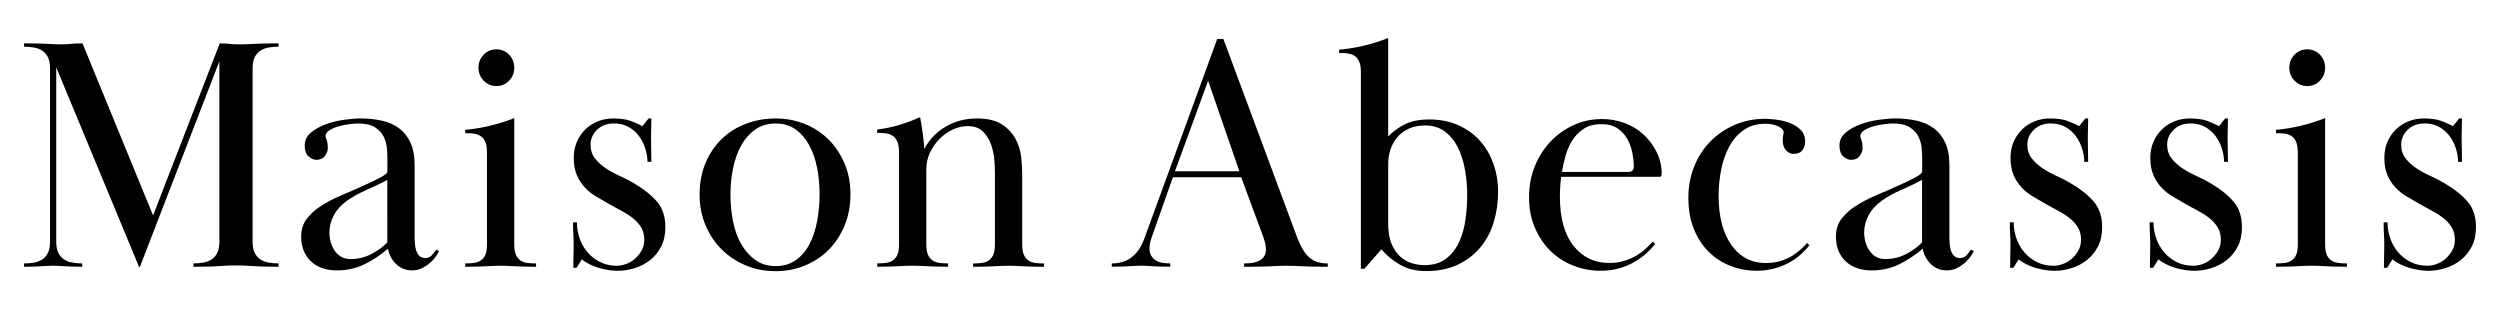
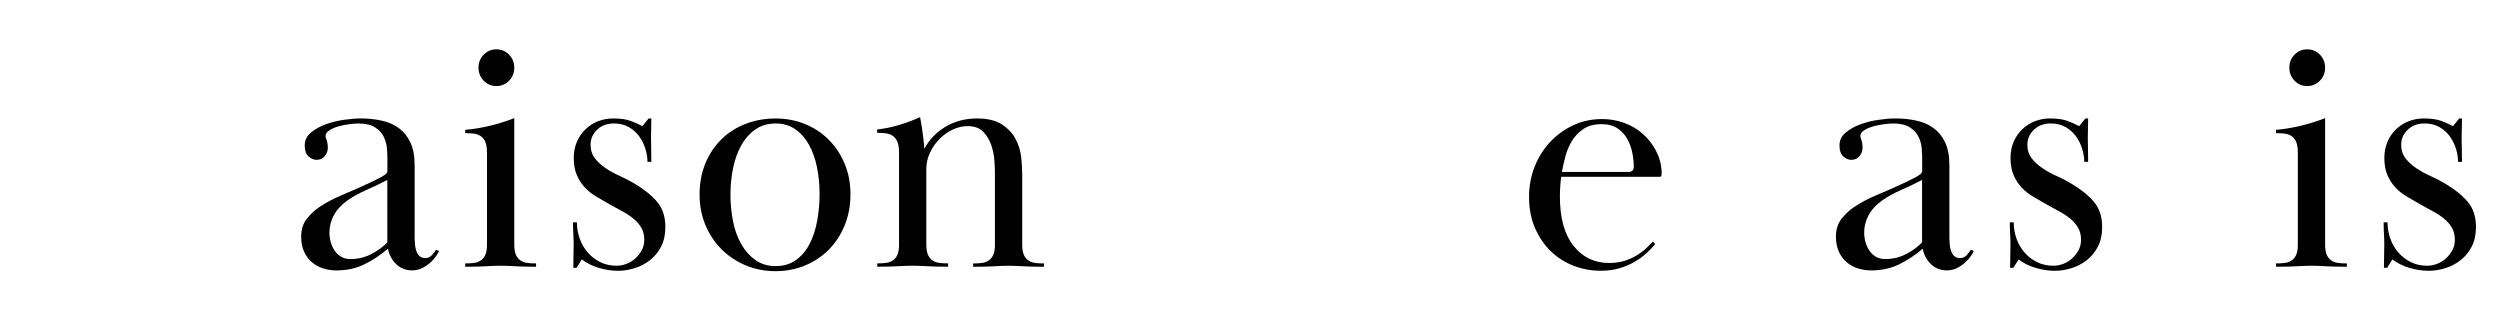
<svg xmlns="http://www.w3.org/2000/svg" version="1.1" id="Layer_1" x="0px" y="0px" viewBox="0 0 867.73 107.28" style="enable-background:new 0 0 867.73 107.28;" xml:space="preserve">
  <style type="text/css">
	.st0{fill:#010101;}
</style>
  <g>
-     <path class="st0" d="M11.78,91.15c1.09-0.19,2.05-0.56,2.88-1.1c0.83-0.54,1.48-1.29,1.97-2.26c0.49-0.97,0.73-2.26,0.73-3.88   V23.73c0-1.62-0.24-2.92-0.73-3.88c-0.49-0.97-1.15-1.72-1.97-2.26c-0.83-0.54-1.79-0.91-2.88-1.1c-1.09-0.19-2.24-0.29-3.44-0.29   v-1.16c2.11,0,3.8,0.02,5.08,0.06c1.28,0.04,2.33,0.08,3.16,0.12c0.83,0.04,1.54,0.08,2.14,0.12c0.6,0.04,1.32,0.06,2.14,0.06   c1.5,0,2.75-0.06,3.72-0.17c0.98-0.12,2.33-0.17,4.06-0.17l24.49,59.71l23.14-59.71c1.43,0,2.56,0.06,3.39,0.17   c0.83,0.12,2.11,0.17,3.84,0.17c0.98,0,1.81-0.02,2.48-0.06c0.68-0.04,1.45-0.08,2.31-0.12c0.86-0.04,1.94-0.08,3.22-0.12   c1.28-0.04,3.01-0.06,5.19-0.06v1.16c-1.2,0-2.35,0.1-3.44,0.29c-1.09,0.19-2.05,0.56-2.88,1.1c-0.83,0.54-1.49,1.3-1.97,2.26   c-0.49,0.97-0.73,2.26-0.73,3.88V83.9c0,1.62,0.24,2.92,0.73,3.88c0.49,0.97,1.15,1.72,1.97,2.26c0.83,0.54,1.79,0.91,2.88,1.1   c1.09,0.19,2.24,0.29,3.44,0.29v1.16c-2.26,0-4.06-0.02-5.42-0.06c-1.35-0.04-2.52-0.1-3.5-0.17c-0.98-0.08-1.9-0.13-2.77-0.17   c-0.87-0.04-1.9-0.06-3.1-0.06c-1.28,0-2.33,0.02-3.16,0.06c-0.83,0.04-1.73,0.1-2.71,0.17c-0.98,0.08-2.14,0.14-3.5,0.17   c-1.35,0.04-3.16,0.06-5.42,0.06v-1.16c1.2,0,2.35-0.1,3.44-0.29c1.09-0.19,2.05-0.56,2.88-1.1c0.83-0.54,1.48-1.29,1.97-2.26   c0.49-0.97,0.73-2.26,0.73-3.88V21.29L48.52,92.72H48.3L19.52,23.38V83.9c0,1.62,0.24,2.92,0.73,3.88   c0.49,0.97,1.15,1.72,1.98,2.26c0.83,0.54,1.79,0.91,2.88,1.1c1.09,0.19,2.24,0.29,3.44,0.29v1.16c-1.51,0-2.73-0.02-3.67-0.06   c-0.94-0.04-1.75-0.08-2.43-0.12c-0.68-0.04-1.32-0.08-1.92-0.12c-0.6-0.04-1.32-0.06-2.14-0.06c-0.83,0-1.54,0.02-2.14,0.06   c-0.6,0.04-1.24,0.08-1.92,0.12c-0.68,0.04-1.47,0.08-2.37,0.12c-0.9,0.04-2.11,0.06-3.61,0.06v-1.16   C9.54,91.44,10.69,91.34,11.78,91.15z" />
    <path class="st0" d="M124.38,42.86c-0.75,0-1.77,0.08-3.05,0.23c-1.28,0.16-2.54,0.41-3.78,0.75c-1.24,0.35-2.31,0.81-3.22,1.39   c-0.9,0.58-1.35,1.26-1.35,2.03c0,0.16,0.13,0.6,0.4,1.33c0.26,0.74,0.4,1.68,0.4,2.84c0,0.93-0.34,1.84-1.02,2.72   c-0.68,0.89-1.66,1.33-2.93,1.33c-0.9,0-1.81-0.39-2.71-1.16c-0.9-0.77-1.35-2.05-1.35-3.83c0-1.78,0.71-3.26,2.14-4.46   c1.43-1.2,3.16-2.16,5.19-2.9c2.03-0.73,4.16-1.26,6.38-1.56c2.22-0.31,4.12-0.46,5.7-0.46c2.56,0,4.98,0.25,7.28,0.75   c2.29,0.5,4.29,1.37,5.98,2.61c1.69,1.24,3.03,2.9,4.01,4.99c0.98,2.09,1.47,4.72,1.47,7.88v25.39c0,0.62,0.04,1.31,0.11,2.09   c0.07,0.77,0.23,1.51,0.45,2.2c0.23,0.7,0.58,1.3,1.07,1.8c0.49,0.5,1.19,0.75,2.09,0.75s1.65-0.33,2.26-0.99   c0.6-0.66,1.09-1.29,1.47-1.91l1.02,0.46c-0.15,0.39-0.47,0.95-0.96,1.68c-0.49,0.74-1.13,1.47-1.92,2.2   c-0.79,0.74-1.73,1.39-2.82,1.97c-1.09,0.58-2.31,0.87-3.67,0.87c-2.18,0-4.03-0.74-5.53-2.2c-1.51-1.47-2.45-3.25-2.82-5.33   c-2.63,2.24-5.38,4.06-8.24,5.45c-2.86,1.39-6.06,2.09-9.59,2.09c-1.66,0-3.22-0.23-4.68-0.7c-1.47-0.46-2.77-1.18-3.89-2.14   c-1.13-0.97-2.03-2.18-2.71-3.65c-0.68-1.47-1.02-3.21-1.02-5.22c0-2.55,0.68-4.66,2.03-6.32c1.35-1.66,2.75-2.96,4.18-3.89   c2.26-1.54,4.81-2.92,7.67-4.12c2.86-1.2,5.72-2.45,8.58-3.77c0.83-0.39,1.69-0.79,2.6-1.22c0.9-0.42,1.71-0.83,2.43-1.22   c0.71-0.39,1.3-0.75,1.75-1.1c0.45-0.35,0.68-0.71,0.68-1.1v-4.87c0-0.77-0.06-1.81-0.17-3.13c-0.11-1.31-0.47-2.61-1.07-3.88   c-0.6-1.28-1.6-2.38-2.99-3.3C128.8,43.32,126.87,42.86,124.38,42.86z M134.43,62.45c-2.18,1.16-4.55,2.3-7.11,3.42   c-2.56,1.12-4.78,2.34-6.66,3.65c-2.18,1.55-3.78,3.29-4.8,5.22c-1.02,1.93-1.52,3.9-1.52,5.91c0,1.16,0.15,2.28,0.45,3.36   c0.3,1.08,0.75,2.07,1.35,2.96c0.6,0.89,1.35,1.6,2.26,2.14c0.9,0.54,1.99,0.81,3.27,0.81c2.63,0,5.08-0.6,7.34-1.8   c2.26-1.2,4.06-2.53,5.42-4V62.45z" />
    <path class="st0" d="M169.02,52.83c0-1.47-0.19-2.65-0.56-3.54c-0.38-0.89-0.9-1.57-1.58-2.03c-0.68-0.46-1.47-0.75-2.37-0.87   c-0.9-0.12-1.92-0.17-3.05-0.17v-1.16c2.78-0.23,5.62-0.7,8.52-1.39c2.9-0.7,5.74-1.58,8.52-2.67v43.83c0,1.55,0.19,2.74,0.56,3.59   c0.38,0.85,0.9,1.51,1.58,1.97c0.68,0.46,1.47,0.75,2.37,0.87c0.9,0.12,1.92,0.17,3.05,0.17v1.16c-1.81,0-3.27-0.02-4.4-0.06   c-1.13-0.04-2.11-0.08-2.93-0.12c-0.83-0.04-1.62-0.08-2.37-0.12c-0.75-0.04-1.62-0.06-2.6-0.06c-1.05,0-1.94,0.02-2.65,0.06   c-0.72,0.04-1.49,0.08-2.31,0.12c-0.83,0.04-1.81,0.08-2.93,0.12c-1.13,0.04-2.6,0.06-4.4,0.06v-1.16c1.13,0,2.14-0.06,3.05-0.17   s1.69-0.41,2.37-0.87c0.68-0.46,1.2-1.12,1.58-1.97c0.38-0.85,0.56-2.05,0.56-3.59V52.83z M172.29,17.12c1.73,0,3.2,0.62,4.4,1.85   c1.2,1.24,1.81,2.74,1.81,4.52c0,1.78-0.6,3.29-1.81,4.52c-1.2,1.24-2.67,1.86-4.4,1.86c-1.73,0-3.2-0.62-4.4-1.86   c-1.2-1.24-1.81-2.74-1.81-4.52c0-1.78,0.6-3.28,1.81-4.52C169.1,17.74,170.56,17.12,172.29,17.12z" />
    <path class="st0" d="M226.08,41.12c0,1.47-0.02,2.67-0.06,3.59c-0.04,0.93-0.06,1.93-0.06,3.01c0,1.08,0.02,2.38,0.06,3.88   c0.04,1.51,0.06,3.03,0.06,4.58h-1.35c0-1.46-0.24-2.97-0.73-4.54c-0.49-1.57-1.2-3.01-2.14-4.31c-0.94-1.3-2.14-2.38-3.61-3.22   c-1.47-0.84-3.18-1.26-5.14-1.26c-2.41,0-4.37,0.73-5.87,2.19c-1.51,1.46-2.26,3.19-2.26,5.19c0,1.85,0.51,3.42,1.52,4.73   c1.02,1.31,2.28,2.46,3.78,3.46c1.5,1,3.16,1.9,4.97,2.71c1.81,0.81,3.46,1.67,4.97,2.59c3.39,2.01,6.02,4.14,7.9,6.38   c1.88,2.24,2.82,5.14,2.82,8.7c0,2.63-0.49,4.89-1.47,6.78c-0.98,1.9-2.26,3.46-3.84,4.7c-1.58,1.24-3.35,2.17-5.3,2.78   c-1.96,0.62-3.88,0.93-5.76,0.93c-2.18,0-4.4-0.33-6.66-0.99c-2.26-0.66-4.25-1.64-5.98-2.96l-1.81,2.9h-1.13   c0-1.7,0.02-3.13,0.06-4.29c0.04-1.16,0.06-2.4,0.06-3.71c0-1.31-0.04-2.55-0.11-3.71c-0.08-1.16-0.11-2.51-0.11-4.06h1.35   c0,1.93,0.32,3.81,0.96,5.62c0.64,1.82,1.56,3.42,2.77,4.81c1.2,1.39,2.65,2.51,4.35,3.36c1.69,0.85,3.59,1.27,5.7,1.27   c1.13,0,2.26-0.21,3.39-0.64c1.13-0.42,2.14-1.04,3.05-1.85s1.65-1.76,2.26-2.84c0.6-1.08,0.9-2.32,0.9-3.71   c0-1.62-0.36-3.03-1.07-4.23c-0.72-1.2-1.66-2.26-2.82-3.19c-1.17-0.93-2.45-1.76-3.84-2.49c-1.39-0.73-2.77-1.49-4.12-2.26   c-1.58-0.93-3.14-1.83-4.68-2.72c-1.54-0.89-2.9-1.95-4.06-3.19c-1.17-1.24-2.11-2.69-2.82-4.35c-0.72-1.66-1.07-3.65-1.07-5.97   c0-2.09,0.38-3.98,1.13-5.68c0.75-1.7,1.77-3.15,3.05-4.35c1.28-1.2,2.73-2.1,4.35-2.72c1.62-0.62,3.33-0.93,5.14-0.93   c2.56,0,4.61,0.29,6.15,0.87c1.54,0.58,2.88,1.18,4.01,1.8l2.14-2.67H226.08z" />
    <path class="st0" d="M295.19,67.44c0,3.87-0.66,7.42-1.97,10.67c-1.32,3.25-3.12,6.05-5.42,8.41c-2.3,2.36-5.04,4.21-8.24,5.57   c-3.2,1.35-6.64,2.03-10.33,2.03c-3.76,0-7.24-0.68-10.44-2.03c-3.2-1.35-5.98-3.21-8.35-5.57c-2.37-2.36-4.23-5.16-5.59-8.41   c-1.35-3.25-2.03-6.76-2.03-10.55c0-4.02,0.68-7.65,2.03-10.9c1.35-3.25,3.22-6.03,5.59-8.35c2.37-2.32,5.17-4.1,8.41-5.33   c3.23-1.24,6.7-1.86,10.38-1.86c3.54,0,6.87,0.62,9.99,1.86c3.12,1.24,5.87,3.01,8.24,5.33c2.37,2.32,4.25,5.1,5.64,8.35   C294.5,59.9,295.19,63.5,295.19,67.44z M269.23,42.86c-2.71,0-5.04,0.68-7,2.03c-1.96,1.35-3.57,3.14-4.85,5.38   c-1.28,2.24-2.24,4.86-2.88,7.86c-0.64,3.01-0.96,6.13-0.96,9.37c0,3.24,0.3,6.36,0.9,9.37c0.6,3.01,1.56,5.65,2.88,7.92   c1.32,2.28,2.95,4.11,4.91,5.49c1.96,1.39,4.29,2.08,7,2.08c2.71,0,5.04-0.69,7-2.08c1.96-1.39,3.54-3.24,4.74-5.55   c1.2-2.31,2.09-4.97,2.65-7.98c0.56-3.01,0.85-6.13,0.85-9.37c0-3.24-0.3-6.34-0.9-9.31c-0.6-2.97-1.52-5.57-2.77-7.81   c-1.24-2.24-2.82-4.03-4.74-5.38C274.14,43.53,271.87,42.86,269.23,42.86z" />
    <path class="st0" d="M311.46,49.18c-0.38-0.89-0.9-1.57-1.58-2.03c-0.68-0.46-1.47-0.75-2.37-0.87c-0.9-0.12-1.92-0.17-3.05-0.17   v-1.16c2.63-0.31,5.17-0.83,7.62-1.57c2.44-0.73,4.87-1.64,7.28-2.72c0.38,1.93,0.69,3.92,0.96,5.97c0.26,2.05,0.43,3.73,0.51,5.04   c1.73-3.25,4.19-5.82,7.39-7.71c3.2-1.89,6.83-2.84,10.89-2.84c3.69,0,6.58,0.7,8.69,2.09c2.11,1.39,3.69,3.09,4.74,5.1   c1.05,2.01,1.69,4.12,1.92,6.32c0.23,2.2,0.34,4.16,0.34,5.86v24.35c0,1.55,0.19,2.74,0.56,3.59c0.38,0.85,0.9,1.51,1.58,1.97   c0.68,0.46,1.47,0.75,2.37,0.87c0.9,0.12,1.92,0.17,3.05,0.17v1.16c-1.81,0-3.27-0.02-4.4-0.06c-1.13-0.04-2.11-0.08-2.93-0.12   c-0.83-0.04-1.62-0.08-2.37-0.12c-0.75-0.04-1.62-0.06-2.6-0.06c-1.05,0-1.94,0.02-2.65,0.06c-0.72,0.04-1.49,0.08-2.31,0.12   c-0.83,0.04-1.81,0.08-2.93,0.12c-1.13,0.04-2.6,0.06-4.4,0.06v-1.16c1.13,0,2.14-0.06,3.05-0.17c0.9-0.12,1.69-0.41,2.37-0.87   c0.68-0.46,1.2-1.12,1.58-1.98c0.38-0.85,0.56-2.05,0.56-3.6V59.94c0-0.93-0.06-2.28-0.17-4.07c-0.11-1.78-0.47-3.58-1.07-5.41   c-0.6-1.82-1.54-3.39-2.82-4.71c-1.28-1.32-3.09-1.98-5.42-1.98c-1.73,0-3.46,0.41-5.19,1.22c-1.73,0.81-3.27,1.92-4.63,3.31   c-1.35,1.39-2.45,2.98-3.27,4.77c-0.83,1.78-1.24,3.64-1.24,5.58v26.15c0,1.55,0.19,2.75,0.56,3.6c0.38,0.85,0.9,1.51,1.58,1.98   c0.68,0.47,1.47,0.75,2.37,0.87c0.9,0.12,1.92,0.17,3.05,0.17v1.16c-1.81,0-3.27-0.02-4.4-0.06c-1.13-0.04-2.11-0.08-2.93-0.12   c-0.83-0.04-1.62-0.08-2.37-0.12c-0.75-0.04-1.62-0.06-2.6-0.06c-1.05,0-1.94,0.02-2.65,0.06c-0.72,0.04-1.49,0.08-2.31,0.12   c-0.83,0.04-1.81,0.08-2.93,0.12c-1.13,0.04-2.6,0.06-4.4,0.06v-1.16c1.13,0,2.14-0.06,3.05-0.17c0.9-0.12,1.69-0.41,2.37-0.87   c0.68-0.46,1.2-1.12,1.58-1.97c0.38-0.85,0.56-2.05,0.56-3.59V52.71C312.02,51.25,311.84,50.07,311.46,49.18z" />
-     <path class="st0" d="M385.92,91.44c5.42,0,9.18-2.9,11.29-8.7l25.28-69.22h2.14l25.51,68.64c1.28,3.4,2.71,5.8,4.29,7.19   c1.58,1.39,3.72,2.09,6.43,2.09v1.16c-2.26,0-4.05-0.02-5.36-0.06c-1.32-0.04-2.45-0.08-3.39-0.12c-0.94-0.04-1.81-0.08-2.6-0.12   c-0.79-0.04-1.75-0.06-2.88-0.06c-1.13,0-2.09,0.02-2.88,0.06c-0.79,0.04-1.66,0.08-2.6,0.12c-0.94,0.04-2.13,0.08-3.56,0.12   c-1.43,0.04-3.35,0.06-5.76,0.06v-1.16c0.9,0,1.79-0.06,2.65-0.17c0.86-0.12,1.67-0.35,2.43-0.7c0.75-0.35,1.35-0.85,1.81-1.51   c0.45-0.66,0.68-1.49,0.68-2.49c0-0.85-0.13-1.74-0.4-2.67c-0.26-0.93-0.55-1.78-0.85-2.55l-7.34-19.83h-23.7l-7.45,21.1   c-0.45,1.39-0.68,2.59-0.68,3.59c0,1.08,0.23,1.97,0.68,2.67c0.45,0.7,1.02,1.24,1.69,1.62c0.68,0.39,1.45,0.64,2.31,0.75   c0.86,0.12,1.71,0.17,2.54,0.17v1.16c-1.58,0-2.86-0.02-3.84-0.06c-0.98-0.04-1.81-0.08-2.48-0.12c-0.68-0.04-1.3-0.08-1.86-0.12   c-0.56-0.04-1.22-0.06-1.98-0.06c-0.83,0-1.52,0.02-2.09,0.06c-0.56,0.04-1.19,0.08-1.86,0.12c-0.68,0.04-1.51,0.08-2.48,0.12   c-0.98,0.04-2.22,0.06-3.72,0.06V91.44z M430.17,59.44l-10.84-31.42l-11.51,31.42H430.17z" />
-     <path class="st0" d="M472.35,25c0-1.47-0.19-2.65-0.56-3.54c-0.38-0.89-0.9-1.57-1.58-2.03s-1.47-0.75-2.37-0.87   c-0.9-0.12-1.92-0.17-3.05-0.17v-1.16c2.78-0.23,5.66-0.7,8.63-1.39c2.97-0.7,5.77-1.58,8.41-2.67v34.21   c1.43-1.55,3.27-2.92,5.53-4.12c2.26-1.2,5.19-1.8,8.8-1.8c3.61,0,6.88,0.64,9.82,1.91c2.93,1.28,5.43,3.03,7.5,5.28   c2.07,2.24,3.67,4.91,4.8,8c1.13,3.09,1.69,6.42,1.69,9.97c0,3.71-0.51,7.23-1.52,10.55c-1.02,3.32-2.58,6.24-4.68,8.75   c-2.11,2.51-4.72,4.5-7.84,5.97c-3.12,1.47-6.75,2.2-10.89,2.2c-3.46,0-6.43-0.7-8.92-2.09c-2.48-1.39-4.7-3.21-6.66-5.45   l-5.87,6.72h-1.24V25z M509.26,67.67c0-2.8-0.24-5.63-0.73-8.5c-0.49-2.87-1.3-5.48-2.43-7.81c-1.13-2.33-2.64-4.21-4.51-5.65   c-1.88-1.44-4.18-2.16-6.89-2.16c-2.18,0-4.08,0.37-5.7,1.11c-1.62,0.74-2.95,1.73-4.01,2.97c-1.05,1.24-1.84,2.66-2.37,4.25   c-0.53,1.59-0.79,3.24-0.79,4.95v20.74c0,2.87,0.4,5.24,1.19,7.11c0.79,1.86,1.81,3.34,3.05,4.43c1.24,1.09,2.6,1.84,4.06,2.27   c1.47,0.43,2.88,0.64,4.23,0.64c3.16,0,5.72-0.78,7.67-2.33c1.96-1.55,3.46-3.51,4.51-5.88c1.05-2.37,1.77-4.99,2.15-7.87   C509.07,73.07,509.26,70.31,509.26,67.67z" />
    <path class="st0" d="M574.51,84.71c-0.83,1.01-1.82,2.05-2.99,3.13c-1.17,1.08-2.54,2.09-4.12,3.01c-1.58,0.93-3.35,1.68-5.3,2.26   c-1.96,0.58-4.14,0.87-6.55,0.87c-3.16,0-6.23-0.56-9.2-1.68c-2.97-1.12-5.61-2.76-7.9-4.93c-2.3-2.16-4.16-4.85-5.59-8.06   c-1.43-3.21-2.14-6.86-2.14-10.96c0-3.71,0.64-7.19,1.92-10.44c1.28-3.25,3.06-6.11,5.36-8.58c2.29-2.47,4.98-4.42,8.07-5.86   c3.08-1.43,6.43-2.15,10.04-2.15c2.63,0,5.17,0.45,7.62,1.33c2.44,0.89,4.59,2.15,6.43,3.77c1.84,1.62,3.37,3.56,4.57,5.8   c1.2,2.24,1.88,4.68,2.03,7.3c0,0.46-0.02,0.89-0.06,1.27c-0.04,0.39-0.24,0.58-0.62,0.58h-34.2c-0.15,1.09-0.26,2.23-0.34,3.43   c-0.08,1.2-0.11,2.35-0.11,3.43c0,7.45,1.58,13.16,4.74,17.11c3.16,3.96,7.26,5.93,12.3,5.93c2.03,0,3.84-0.25,5.42-0.76   c1.58-0.51,2.99-1.14,4.23-1.89c1.24-0.75,2.31-1.55,3.22-2.41c0.9-0.86,1.69-1.65,2.37-2.36L574.51,84.71z M565.26,59.67   c1.2,0,1.81-0.62,1.81-1.85c0-1.47-0.17-3.07-0.51-4.81c-0.34-1.74-0.92-3.34-1.75-4.81c-0.83-1.47-1.96-2.68-3.39-3.65   c-1.43-0.97-3.27-1.45-5.53-1.45c-2.56,0-4.67,0.56-6.32,1.68c-1.66,1.12-2.99,2.53-4.01,4.23c-1.02,1.7-1.77,3.5-2.26,5.39   c-0.49,1.9-0.89,3.65-1.18,5.27H565.26z" />
-     <path class="st0" d="M586.02,68.6c0-3.87,0.68-7.48,2.03-10.84c1.35-3.36,3.23-6.26,5.64-8.7c2.41-2.43,5.23-4.35,8.47-5.74   c3.23-1.39,6.77-2.09,10.61-2.09c0.9,0,2.15,0.1,3.73,0.29c1.58,0.19,3.1,0.56,4.57,1.1c1.47,0.54,2.75,1.33,3.84,2.38   c1.09,1.04,1.64,2.42,1.64,4.12c0,1.08-0.3,2.07-0.9,2.96c-0.6,0.89-1.62,1.33-3.05,1.33c-1.05,0-1.96-0.42-2.71-1.28   c-0.75-0.85-1.13-1.97-1.13-3.36c0-0.62,0.06-1.22,0.17-1.8c0.11-0.58,0.17-0.91,0.17-0.99c0-0.46-0.21-0.89-0.62-1.28   c-0.41-0.39-0.94-0.71-1.58-0.99c-0.64-0.27-1.32-0.46-2.03-0.58c-0.72-0.12-1.41-0.17-2.09-0.17c-3.01,0-5.55,0.74-7.62,2.21   c-2.07,1.48-3.74,3.42-5.02,5.83c-1.28,2.41-2.2,5.09-2.77,8.04c-0.56,2.95-0.85,5.9-0.85,8.85c0,7.3,1.48,13.03,4.46,17.18   c2.97,4.16,6.94,6.23,11.91,6.23c1.81,0,3.46-0.22,4.97-0.66c1.5-0.44,2.84-1.02,4.01-1.74c1.17-0.72,2.2-1.48,3.1-2.28   c0.9-0.8,1.65-1.56,2.26-2.28l0.79,0.81c-2.41,3.01-5.19,5.24-8.35,6.67c-3.16,1.43-6.43,2.15-9.82,2.15   c-3.31,0-6.4-0.56-9.25-1.68c-2.86-1.12-5.38-2.76-7.56-4.93c-2.18-2.16-3.89-4.81-5.14-7.94C586.64,76.31,586.02,72.7,586.02,68.6   z" />
    <path class="st0" d="M657.09,42.86c-0.75,0-1.77,0.08-3.05,0.23c-1.28,0.16-2.54,0.41-3.78,0.75c-1.24,0.35-2.31,0.81-3.22,1.39   c-0.9,0.58-1.35,1.26-1.35,2.03c0,0.16,0.13,0.6,0.4,1.33c0.26,0.74,0.39,1.68,0.39,2.84c0,0.93-0.34,1.84-1.02,2.72   c-0.68,0.89-1.66,1.33-2.93,1.33c-0.9,0-1.81-0.39-2.71-1.16c-0.9-0.77-1.35-2.05-1.35-3.83c0-1.78,0.71-3.26,2.14-4.46   c1.43-1.2,3.16-2.16,5.19-2.9c2.03-0.73,4.16-1.26,6.38-1.56c2.22-0.31,4.12-0.46,5.7-0.46c2.56,0,4.98,0.25,7.28,0.75   c2.29,0.5,4.29,1.37,5.98,2.61c1.69,1.24,3.03,2.9,4.01,4.99c0.98,2.09,1.47,4.72,1.47,7.88v25.39c0,0.62,0.04,1.31,0.11,2.09   c0.07,0.77,0.23,1.51,0.45,2.2c0.23,0.7,0.58,1.3,1.07,1.8c0.49,0.5,1.19,0.75,2.09,0.75s1.65-0.33,2.26-0.99   c0.6-0.66,1.09-1.29,1.47-1.91l1.02,0.46c-0.15,0.39-0.47,0.95-0.96,1.68c-0.49,0.74-1.13,1.47-1.92,2.2   c-0.79,0.74-1.73,1.39-2.82,1.97c-1.09,0.58-2.31,0.87-3.67,0.87c-2.18,0-4.03-0.74-5.53-2.2c-1.51-1.47-2.45-3.25-2.82-5.33   c-2.63,2.24-5.38,4.06-8.24,5.45c-2.86,1.39-6.06,2.09-9.59,2.09c-1.66,0-3.22-0.23-4.68-0.7c-1.47-0.46-2.76-1.18-3.89-2.14   c-1.13-0.97-2.03-2.18-2.71-3.65c-0.68-1.47-1.02-3.21-1.02-5.22c0-2.55,0.68-4.66,2.03-6.32c1.35-1.66,2.75-2.96,4.18-3.89   c2.26-1.54,4.81-2.92,7.68-4.12c2.86-1.2,5.72-2.45,8.58-3.77c0.83-0.39,1.69-0.79,2.6-1.22c0.9-0.42,1.71-0.83,2.43-1.22   c0.71-0.39,1.3-0.75,1.75-1.1c0.45-0.35,0.68-0.71,0.68-1.1v-4.87c0-0.77-0.06-1.81-0.17-3.13c-0.11-1.31-0.47-2.61-1.07-3.88   c-0.6-1.28-1.6-2.38-2.99-3.3C661.51,43.32,659.57,42.86,657.09,42.86z M667.13,62.45c-2.18,1.16-4.55,2.3-7.11,3.42   c-2.56,1.12-4.78,2.34-6.66,3.65c-2.18,1.55-3.78,3.29-4.8,5.22c-1.02,1.93-1.52,3.9-1.52,5.91c0,1.16,0.15,2.28,0.45,3.36   c0.3,1.08,0.75,2.07,1.35,2.96c0.6,0.89,1.35,1.6,2.26,2.14c0.9,0.54,1.99,0.81,3.27,0.81c2.63,0,5.08-0.6,7.34-1.8   c2.26-1.2,4.06-2.53,5.42-4V62.45z" />
    <path class="st0" d="M724.78,41.12c0,1.47-0.02,2.67-0.06,3.59c-0.04,0.93-0.06,1.93-0.06,3.01c0,1.08,0.02,2.38,0.06,3.88   c0.04,1.51,0.06,3.03,0.06,4.58h-1.35c0-1.46-0.24-2.97-0.73-4.54c-0.49-1.57-1.2-3.01-2.14-4.31c-0.94-1.3-2.15-2.38-3.61-3.22   c-1.47-0.84-3.18-1.26-5.14-1.26c-2.41,0-4.36,0.73-5.87,2.19c-1.51,1.46-2.26,3.19-2.26,5.19c0,1.85,0.51,3.42,1.52,4.73   c1.02,1.31,2.27,2.46,3.78,3.46c1.5,1,3.16,1.9,4.97,2.71c1.81,0.81,3.46,1.67,4.97,2.59c3.39,2.01,6.02,4.14,7.9,6.38   c1.88,2.24,2.82,5.14,2.82,8.7c0,2.63-0.49,4.89-1.47,6.78c-0.98,1.9-2.26,3.46-3.84,4.7c-1.58,1.24-3.35,2.17-5.3,2.78   c-1.96,0.62-3.88,0.93-5.76,0.93c-2.18,0-4.4-0.33-6.66-0.99c-2.26-0.66-4.25-1.64-5.98-2.96l-1.81,2.9h-1.13   c0-1.7,0.02-3.13,0.06-4.29c0.04-1.16,0.06-2.4,0.06-3.71c0-1.31-0.04-2.55-0.11-3.71c-0.08-1.16-0.11-2.51-0.11-4.06h1.35   c0,1.93,0.32,3.81,0.96,5.62c0.64,1.82,1.56,3.42,2.76,4.81c1.2,1.39,2.65,2.51,4.35,3.36c1.69,0.85,3.59,1.27,5.7,1.27   c1.13,0,2.26-0.21,3.39-0.64c1.13-0.42,2.15-1.04,3.05-1.85s1.65-1.76,2.26-2.84c0.6-1.08,0.9-2.32,0.9-3.71   c0-1.62-0.36-3.03-1.07-4.23c-0.72-1.2-1.66-2.26-2.82-3.19c-1.17-0.93-2.45-1.76-3.84-2.49c-1.39-0.73-2.77-1.49-4.12-2.26   c-1.58-0.93-3.14-1.83-4.68-2.72c-1.54-0.89-2.9-1.95-4.06-3.19c-1.17-1.24-2.11-2.69-2.82-4.35c-0.72-1.66-1.07-3.65-1.07-5.97   c0-2.09,0.38-3.98,1.13-5.68c0.75-1.7,1.77-3.15,3.05-4.35c1.28-1.2,2.73-2.1,4.35-2.72c1.62-0.62,3.33-0.93,5.14-0.93   c2.56,0,4.61,0.29,6.15,0.87c1.54,0.58,2.88,1.18,4.01,1.8l2.15-2.67H724.78z" />
-     <path class="st0" d="M773.3,41.12c0,1.47-0.02,2.67-0.06,3.59c-0.04,0.93-0.06,1.93-0.06,3.01c0,1.08,0.02,2.38,0.06,3.88   c0.04,1.51,0.06,3.03,0.06,4.58h-1.35c0-1.46-0.24-2.97-0.73-4.54c-0.49-1.57-1.2-3.01-2.14-4.31c-0.94-1.3-2.15-2.38-3.61-3.22   c-1.47-0.84-3.18-1.26-5.14-1.26c-2.41,0-4.36,0.73-5.87,2.19c-1.51,1.46-2.26,3.19-2.26,5.19c0,1.85,0.51,3.42,1.52,4.73   c1.02,1.31,2.27,2.46,3.78,3.46c1.5,1,3.16,1.9,4.97,2.71c1.81,0.81,3.46,1.67,4.97,2.59c3.39,2.01,6.02,4.14,7.9,6.38   c1.88,2.24,2.82,5.14,2.82,8.7c0,2.63-0.49,4.89-1.47,6.78c-0.98,1.9-2.26,3.46-3.84,4.7c-1.58,1.24-3.35,2.17-5.3,2.78   c-1.96,0.62-3.88,0.93-5.76,0.93c-2.18,0-4.4-0.33-6.66-0.99c-2.26-0.66-4.25-1.64-5.98-2.96l-1.81,2.9h-1.13   c0-1.7,0.02-3.13,0.06-4.29c0.04-1.16,0.06-2.4,0.06-3.71c0-1.31-0.04-2.55-0.11-3.71c-0.08-1.16-0.11-2.51-0.11-4.06h1.35   c0,1.93,0.32,3.81,0.96,5.62c0.64,1.82,1.56,3.42,2.76,4.81c1.2,1.39,2.65,2.51,4.35,3.36c1.69,0.85,3.59,1.27,5.7,1.27   c1.13,0,2.26-0.21,3.39-0.64c1.13-0.42,2.15-1.04,3.05-1.85s1.65-1.76,2.26-2.84c0.6-1.08,0.9-2.32,0.9-3.71   c0-1.62-0.36-3.03-1.07-4.23c-0.72-1.2-1.66-2.26-2.82-3.19c-1.17-0.93-2.45-1.76-3.84-2.49c-1.39-0.73-2.77-1.49-4.12-2.26   c-1.58-0.93-3.14-1.83-4.68-2.72c-1.54-0.89-2.9-1.95-4.06-3.19c-1.17-1.24-2.11-2.69-2.82-4.35c-0.72-1.66-1.07-3.65-1.07-5.97   c0-2.09,0.38-3.98,1.13-5.68c0.75-1.7,1.77-3.15,3.05-4.35c1.28-1.2,2.73-2.1,4.35-2.72c1.62-0.62,3.33-0.93,5.14-0.93   c2.56,0,4.61,0.29,6.15,0.87c1.54,0.58,2.88,1.18,4.01,1.8l2.15-2.67H773.3z" />
    <path class="st0" d="M797.55,52.83c0-1.47-0.19-2.65-0.56-3.54c-0.38-0.89-0.9-1.57-1.58-2.03c-0.68-0.46-1.47-0.75-2.37-0.87   c-0.9-0.12-1.92-0.17-3.05-0.17v-1.16c2.78-0.23,5.62-0.7,8.52-1.39c2.9-0.7,5.74-1.58,8.52-2.67v43.83c0,1.55,0.19,2.74,0.56,3.59   c0.38,0.85,0.9,1.51,1.58,1.97c0.68,0.46,1.47,0.75,2.37,0.87c0.9,0.12,1.92,0.17,3.05,0.17v1.16c-1.81,0-3.27-0.02-4.4-0.06   c-1.13-0.04-2.11-0.08-2.93-0.12c-0.83-0.04-1.62-0.08-2.37-0.12c-0.75-0.04-1.62-0.06-2.6-0.06c-1.05,0-1.94,0.02-2.65,0.06   c-0.72,0.04-1.49,0.08-2.31,0.12c-0.83,0.04-1.81,0.08-2.93,0.12c-1.13,0.04-2.6,0.06-4.4,0.06v-1.16c1.13,0,2.14-0.06,3.05-0.17   s1.69-0.41,2.37-0.87c0.68-0.46,1.2-1.12,1.58-1.97c0.38-0.85,0.56-2.05,0.56-3.59V52.83z M800.82,17.12c1.73,0,3.2,0.62,4.4,1.85   c1.2,1.24,1.81,2.74,1.81,4.52c0,1.78-0.6,3.29-1.81,4.52c-1.21,1.24-2.67,1.86-4.4,1.86c-1.73,0-3.2-0.62-4.4-1.86   c-1.2-1.24-1.81-2.74-1.81-4.52c0-1.78,0.6-3.28,1.81-4.52C797.62,17.74,799.09,17.12,800.82,17.12z" />
    <path class="st0" d="M854.53,41.12c0,1.47-0.02,2.67-0.06,3.59c-0.04,0.93-0.06,1.93-0.06,3.01c0,1.08,0.02,2.38,0.06,3.88   c0.04,1.51,0.06,3.03,0.06,4.58h-1.35c0-1.46-0.24-2.97-0.73-4.54c-0.49-1.57-1.2-3.01-2.14-4.31c-0.94-1.3-2.15-2.38-3.61-3.22   c-1.47-0.84-3.18-1.26-5.14-1.26c-2.41,0-4.36,0.73-5.87,2.19c-1.51,1.46-2.26,3.19-2.26,5.19c0,1.85,0.51,3.42,1.52,4.73   c1.02,1.31,2.27,2.46,3.78,3.46c1.5,1,3.16,1.9,4.97,2.71c1.81,0.81,3.46,1.67,4.97,2.59c3.39,2.01,6.02,4.14,7.9,6.38   c1.88,2.24,2.82,5.14,2.82,8.7c0,2.63-0.49,4.89-1.47,6.78c-0.98,1.9-2.26,3.46-3.84,4.7c-1.58,1.24-3.35,2.17-5.3,2.78   c-1.96,0.62-3.88,0.93-5.76,0.93c-2.18,0-4.4-0.33-6.66-0.99c-2.26-0.66-4.25-1.64-5.98-2.96l-1.81,2.9h-1.13   c0-1.7,0.02-3.13,0.06-4.29c0.04-1.16,0.06-2.4,0.06-3.71c0-1.31-0.04-2.55-0.11-3.71c-0.08-1.16-0.11-2.51-0.11-4.06h1.35   c0,1.93,0.32,3.81,0.96,5.62c0.64,1.82,1.56,3.42,2.76,4.81c1.2,1.39,2.65,2.51,4.35,3.36c1.69,0.85,3.59,1.27,5.7,1.27   c1.13,0,2.26-0.21,3.39-0.64c1.13-0.42,2.15-1.04,3.05-1.85c0.9-0.81,1.65-1.76,2.26-2.84c0.6-1.08,0.9-2.32,0.9-3.71   c0-1.62-0.36-3.03-1.07-4.23c-0.72-1.2-1.66-2.26-2.82-3.19c-1.17-0.93-2.45-1.76-3.84-2.49c-1.39-0.73-2.77-1.49-4.12-2.26   c-1.58-0.93-3.14-1.83-4.68-2.72c-1.54-0.89-2.9-1.95-4.06-3.19c-1.17-1.24-2.11-2.69-2.82-4.35c-0.72-1.66-1.07-3.65-1.07-5.97   c0-2.09,0.38-3.98,1.13-5.68c0.75-1.7,1.77-3.15,3.05-4.35c1.28-1.2,2.73-2.1,4.35-2.72c1.62-0.62,3.33-0.93,5.14-0.93   c2.56,0,4.61,0.29,6.15,0.87c1.54,0.58,2.88,1.18,4.01,1.8l2.15-2.67H854.53z" />
  </g>
</svg>